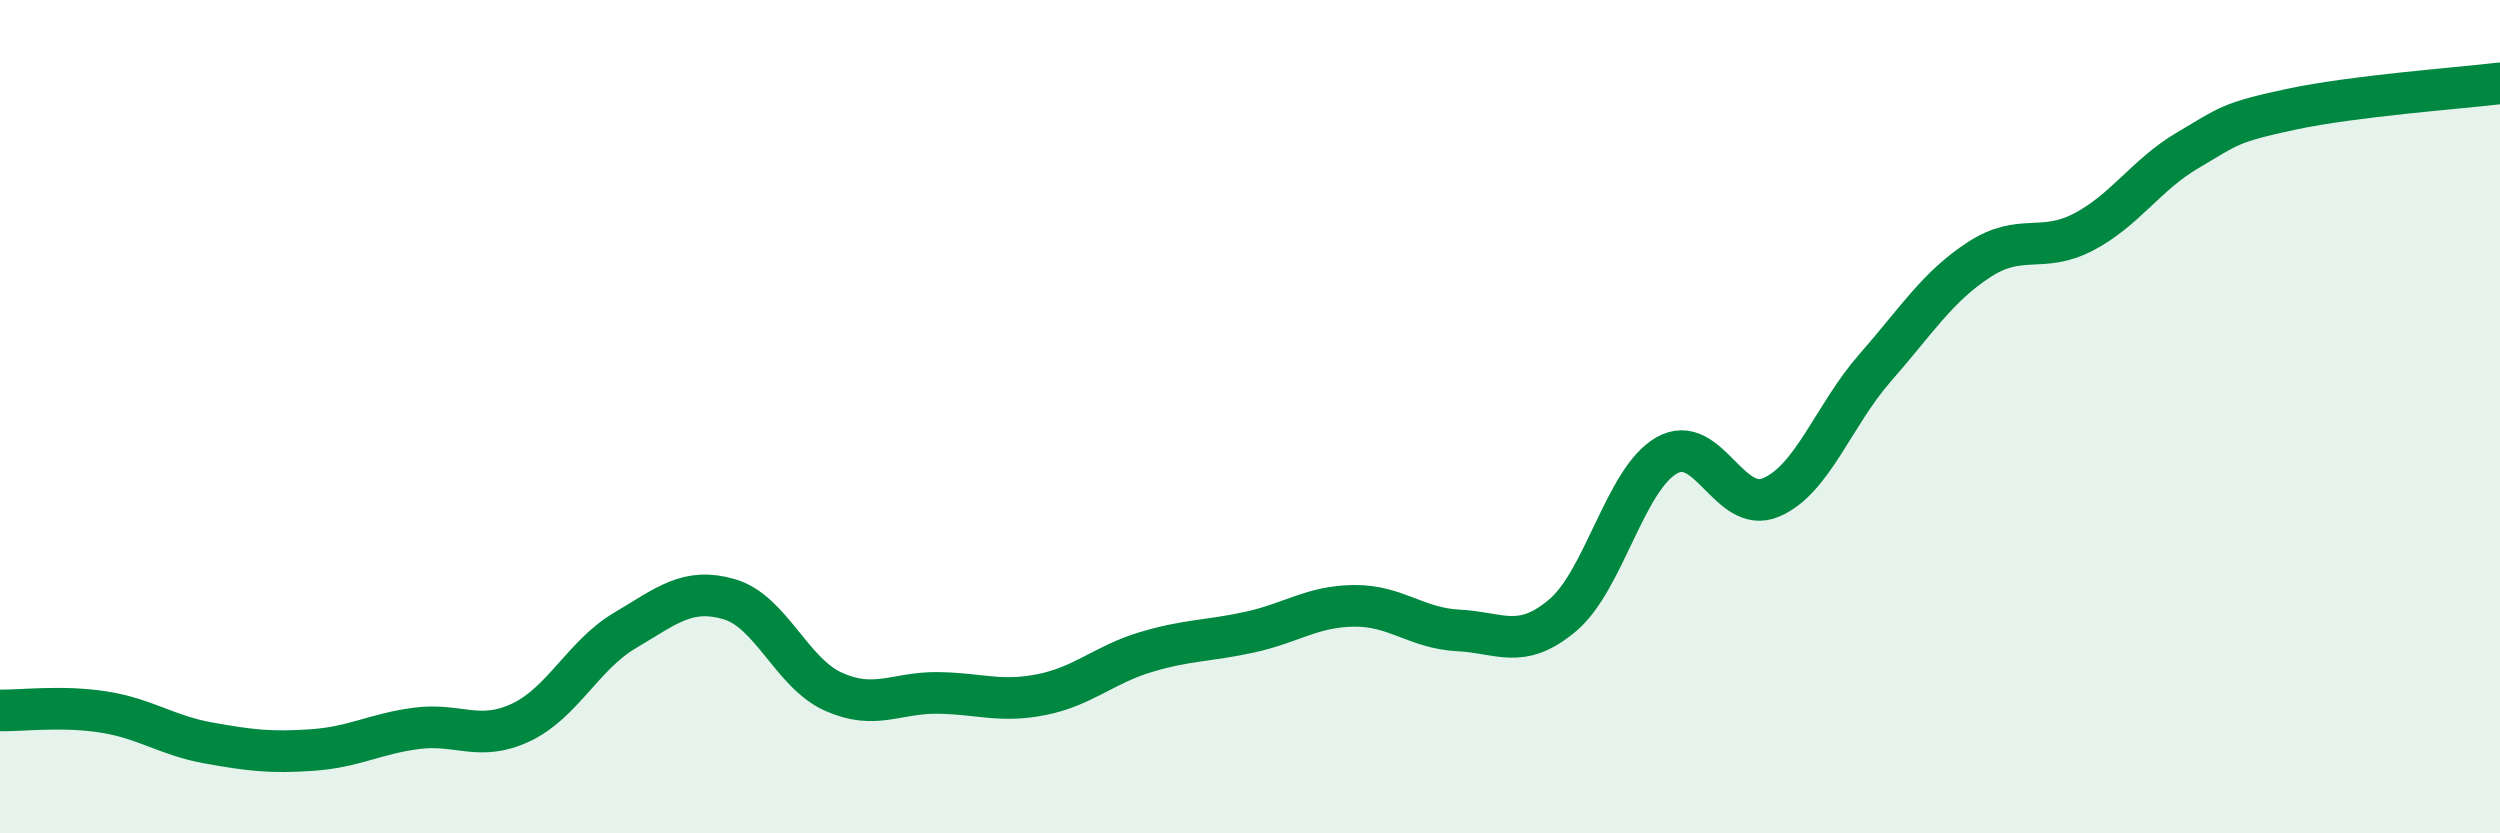
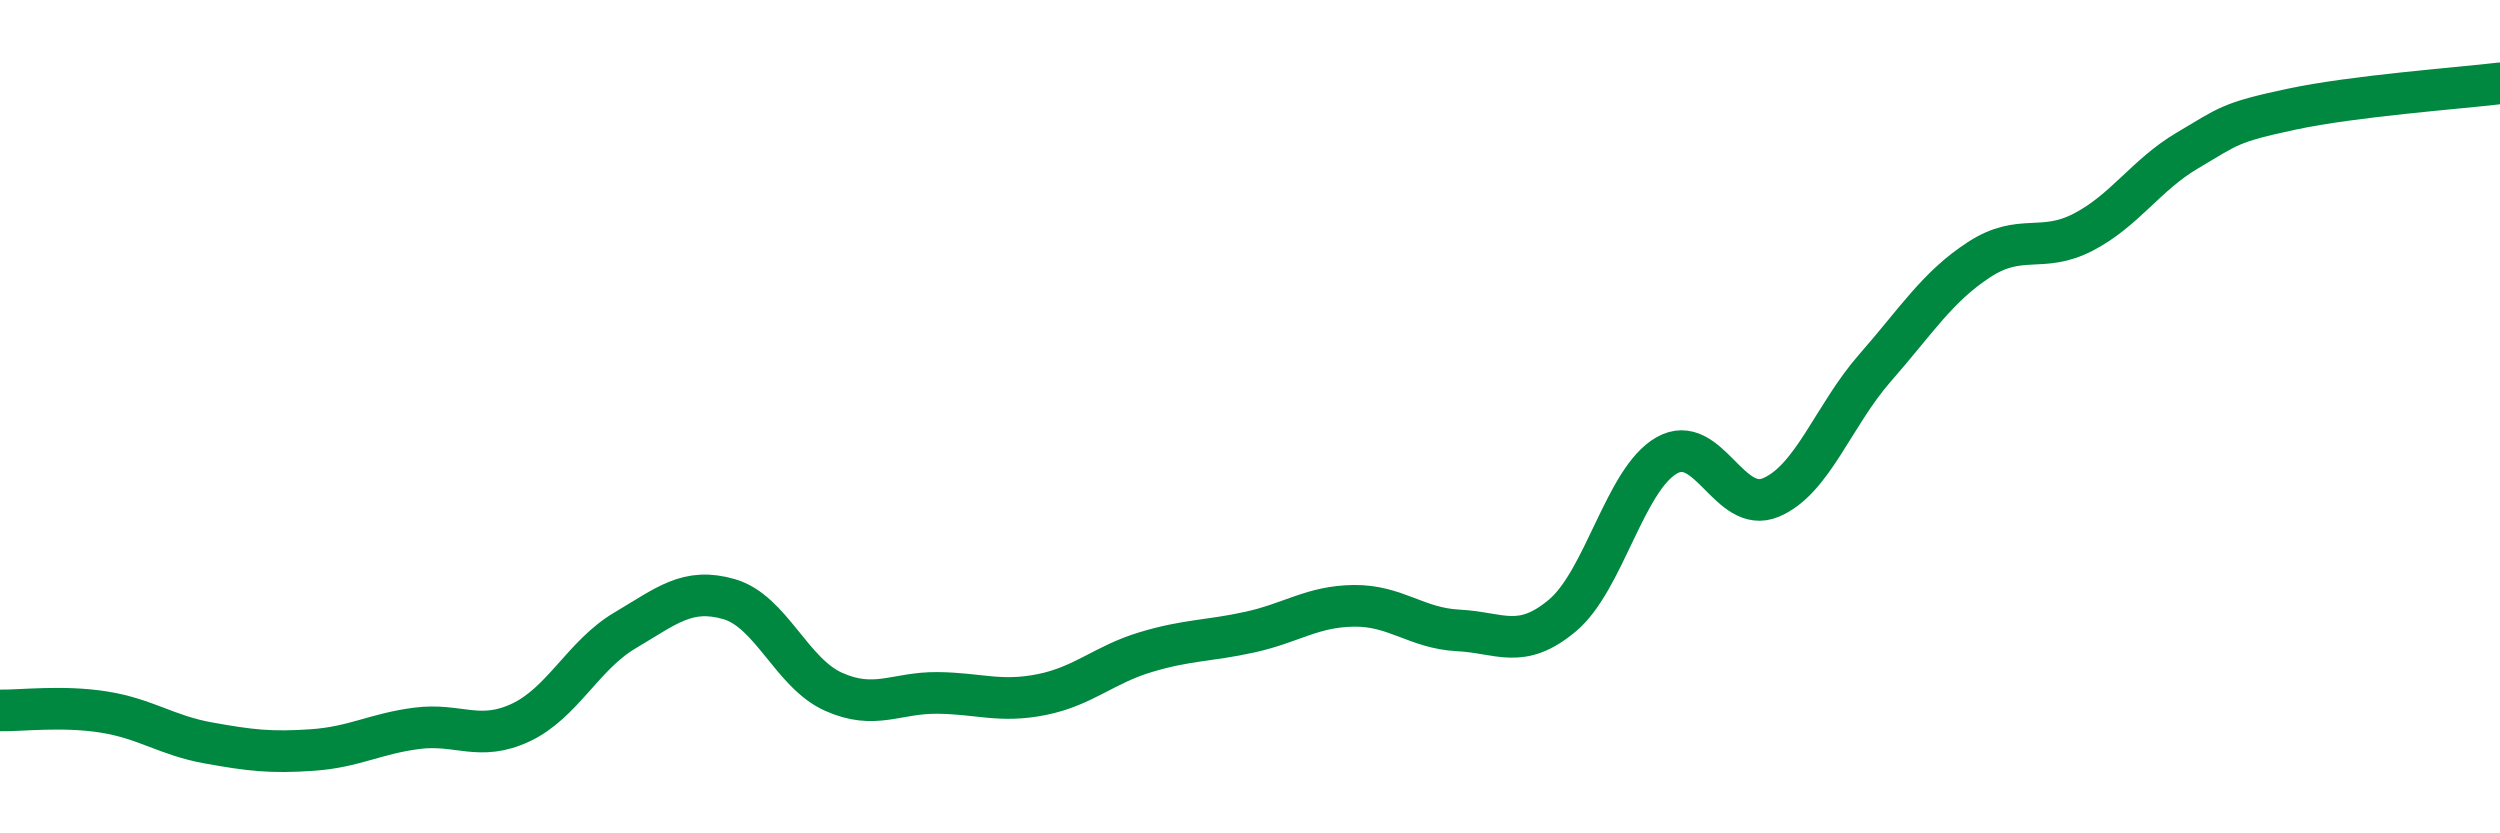
<svg xmlns="http://www.w3.org/2000/svg" width="60" height="20" viewBox="0 0 60 20">
-   <path d="M 0,17.05 C 0.5,17.06 1.5,16.93 2.5,17.09 C 3.5,17.25 4,17.65 5,17.83 C 6,18.01 6.5,18.07 7.5,18 C 8.5,17.93 9,17.61 10,17.48 C 11,17.35 11.5,17.81 12.5,17.34 C 13.5,16.87 14,15.72 15,15.13 C 16,14.54 16.5,14.09 17.5,14.38 C 18.5,14.67 19,16.15 20,16.6 C 21,17.05 21.5,16.62 22.5,16.63 C 23.5,16.64 24,16.87 25,16.67 C 26,16.47 26.5,15.95 27.5,15.65 C 28.5,15.35 29,15.39 30,15.17 C 31,14.95 31.5,14.55 32.5,14.54 C 33.5,14.53 34,15.08 35,15.13 C 36,15.18 36.5,15.61 37.5,14.77 C 38.5,13.93 39,11.5 40,10.93 C 41,10.36 41.5,12.36 42.5,11.94 C 43.5,11.52 44,9.97 45,8.83 C 46,7.69 46.5,6.88 47.5,6.23 C 48.5,5.58 49,6.09 50,5.57 C 51,5.05 51.5,4.2 52.5,3.61 C 53.5,3.02 53.5,2.94 55,2.62 C 56.5,2.3 59,2.12 60,2L60 20L0 20Z" fill="#008740" opacity="0.1" stroke-linecap="round" stroke-linejoin="round" />
  <path d="M 0,17.05 C 0.5,17.06 1.5,16.93 2.5,17.09 C 3.5,17.25 4,17.65 5,17.83 C 6,18.01 6.5,18.07 7.5,18 C 8.5,17.93 9,17.61 10,17.48 C 11,17.35 11.5,17.81 12.5,17.34 C 13.5,16.87 14,15.72 15,15.13 C 16,14.54 16.5,14.09 17.5,14.38 C 18.5,14.67 19,16.15 20,16.6 C 21,17.05 21.5,16.62 22.5,16.63 C 23.5,16.64 24,16.87 25,16.67 C 26,16.47 26.5,15.95 27.5,15.65 C 28.5,15.35 29,15.39 30,15.17 C 31,14.95 31.5,14.55 32.5,14.54 C 33.5,14.53 34,15.08 35,15.13 C 36,15.18 36.5,15.61 37.5,14.77 C 38.5,13.93 39,11.5 40,10.93 C 41,10.36 41.5,12.36 42.5,11.94 C 43.5,11.52 44,9.97 45,8.83 C 46,7.69 46.5,6.88 47.5,6.23 C 48.5,5.58 49,6.09 50,5.57 C 51,5.05 51.5,4.2 52.5,3.61 C 53.5,3.02 53.5,2.94 55,2.62 C 56.5,2.3 59,2.12 60,2" stroke="#008740" stroke-width="1" fill="none" stroke-linecap="round" stroke-linejoin="round" />
</svg>